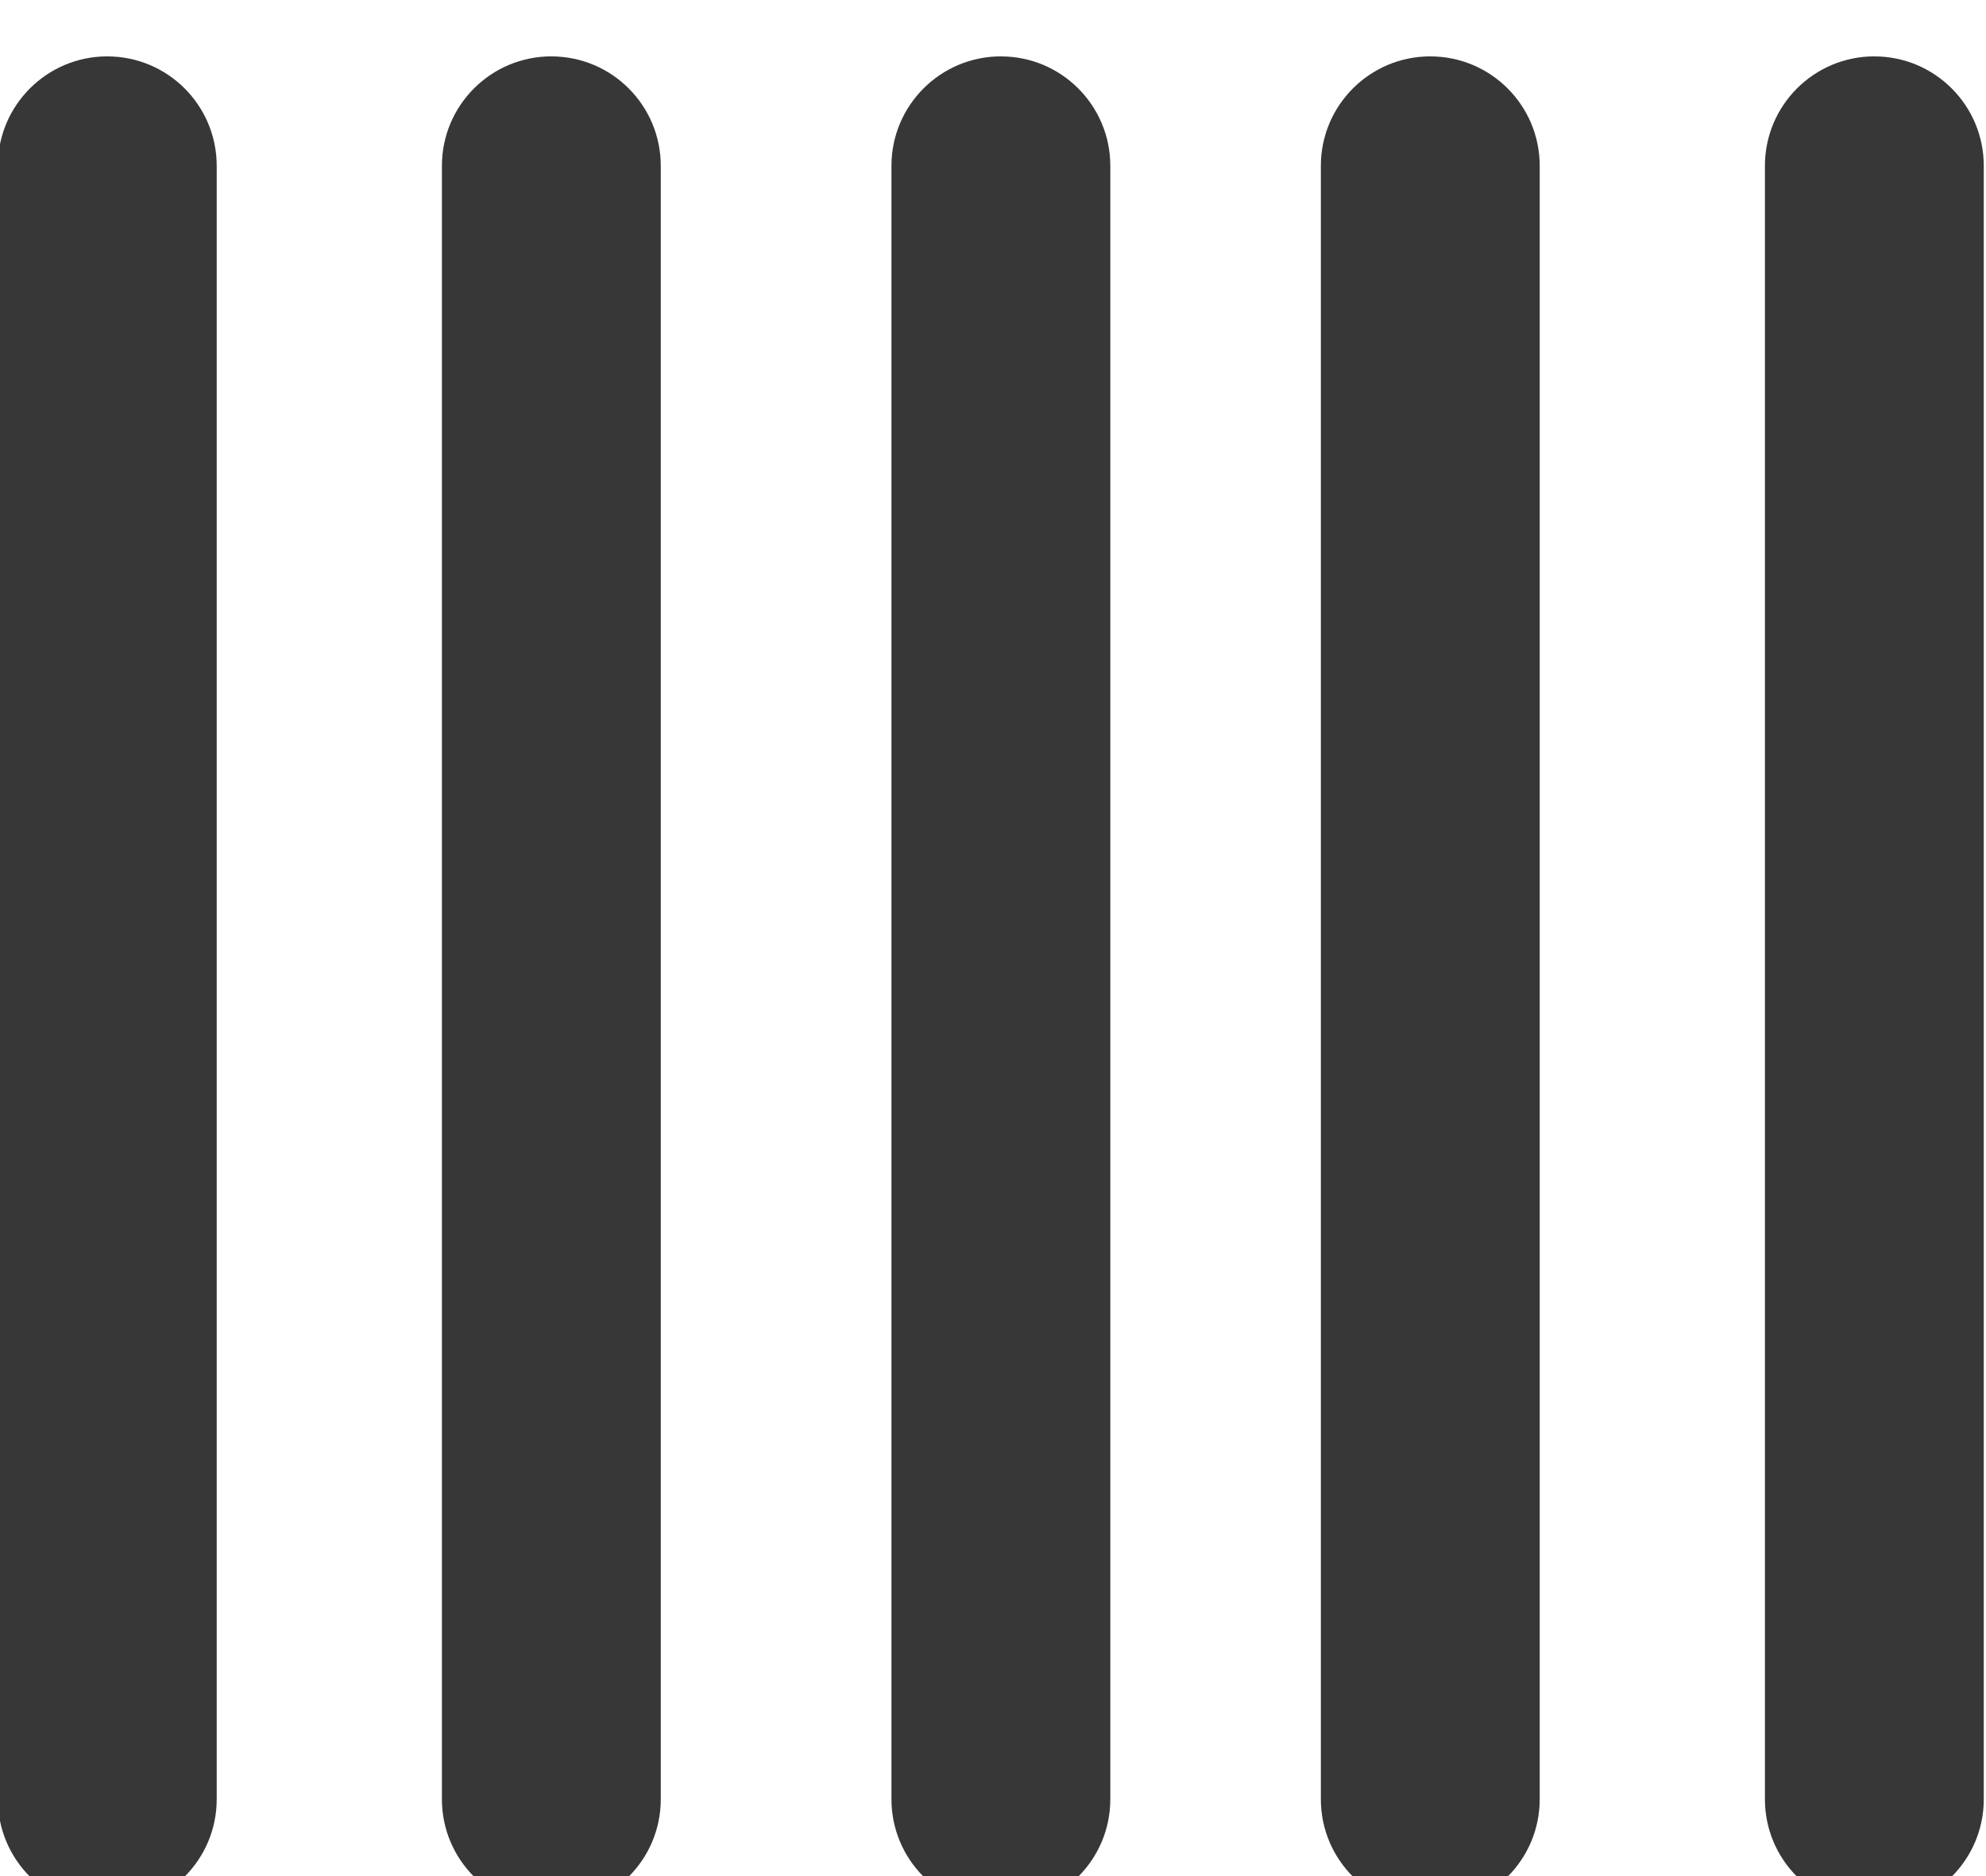
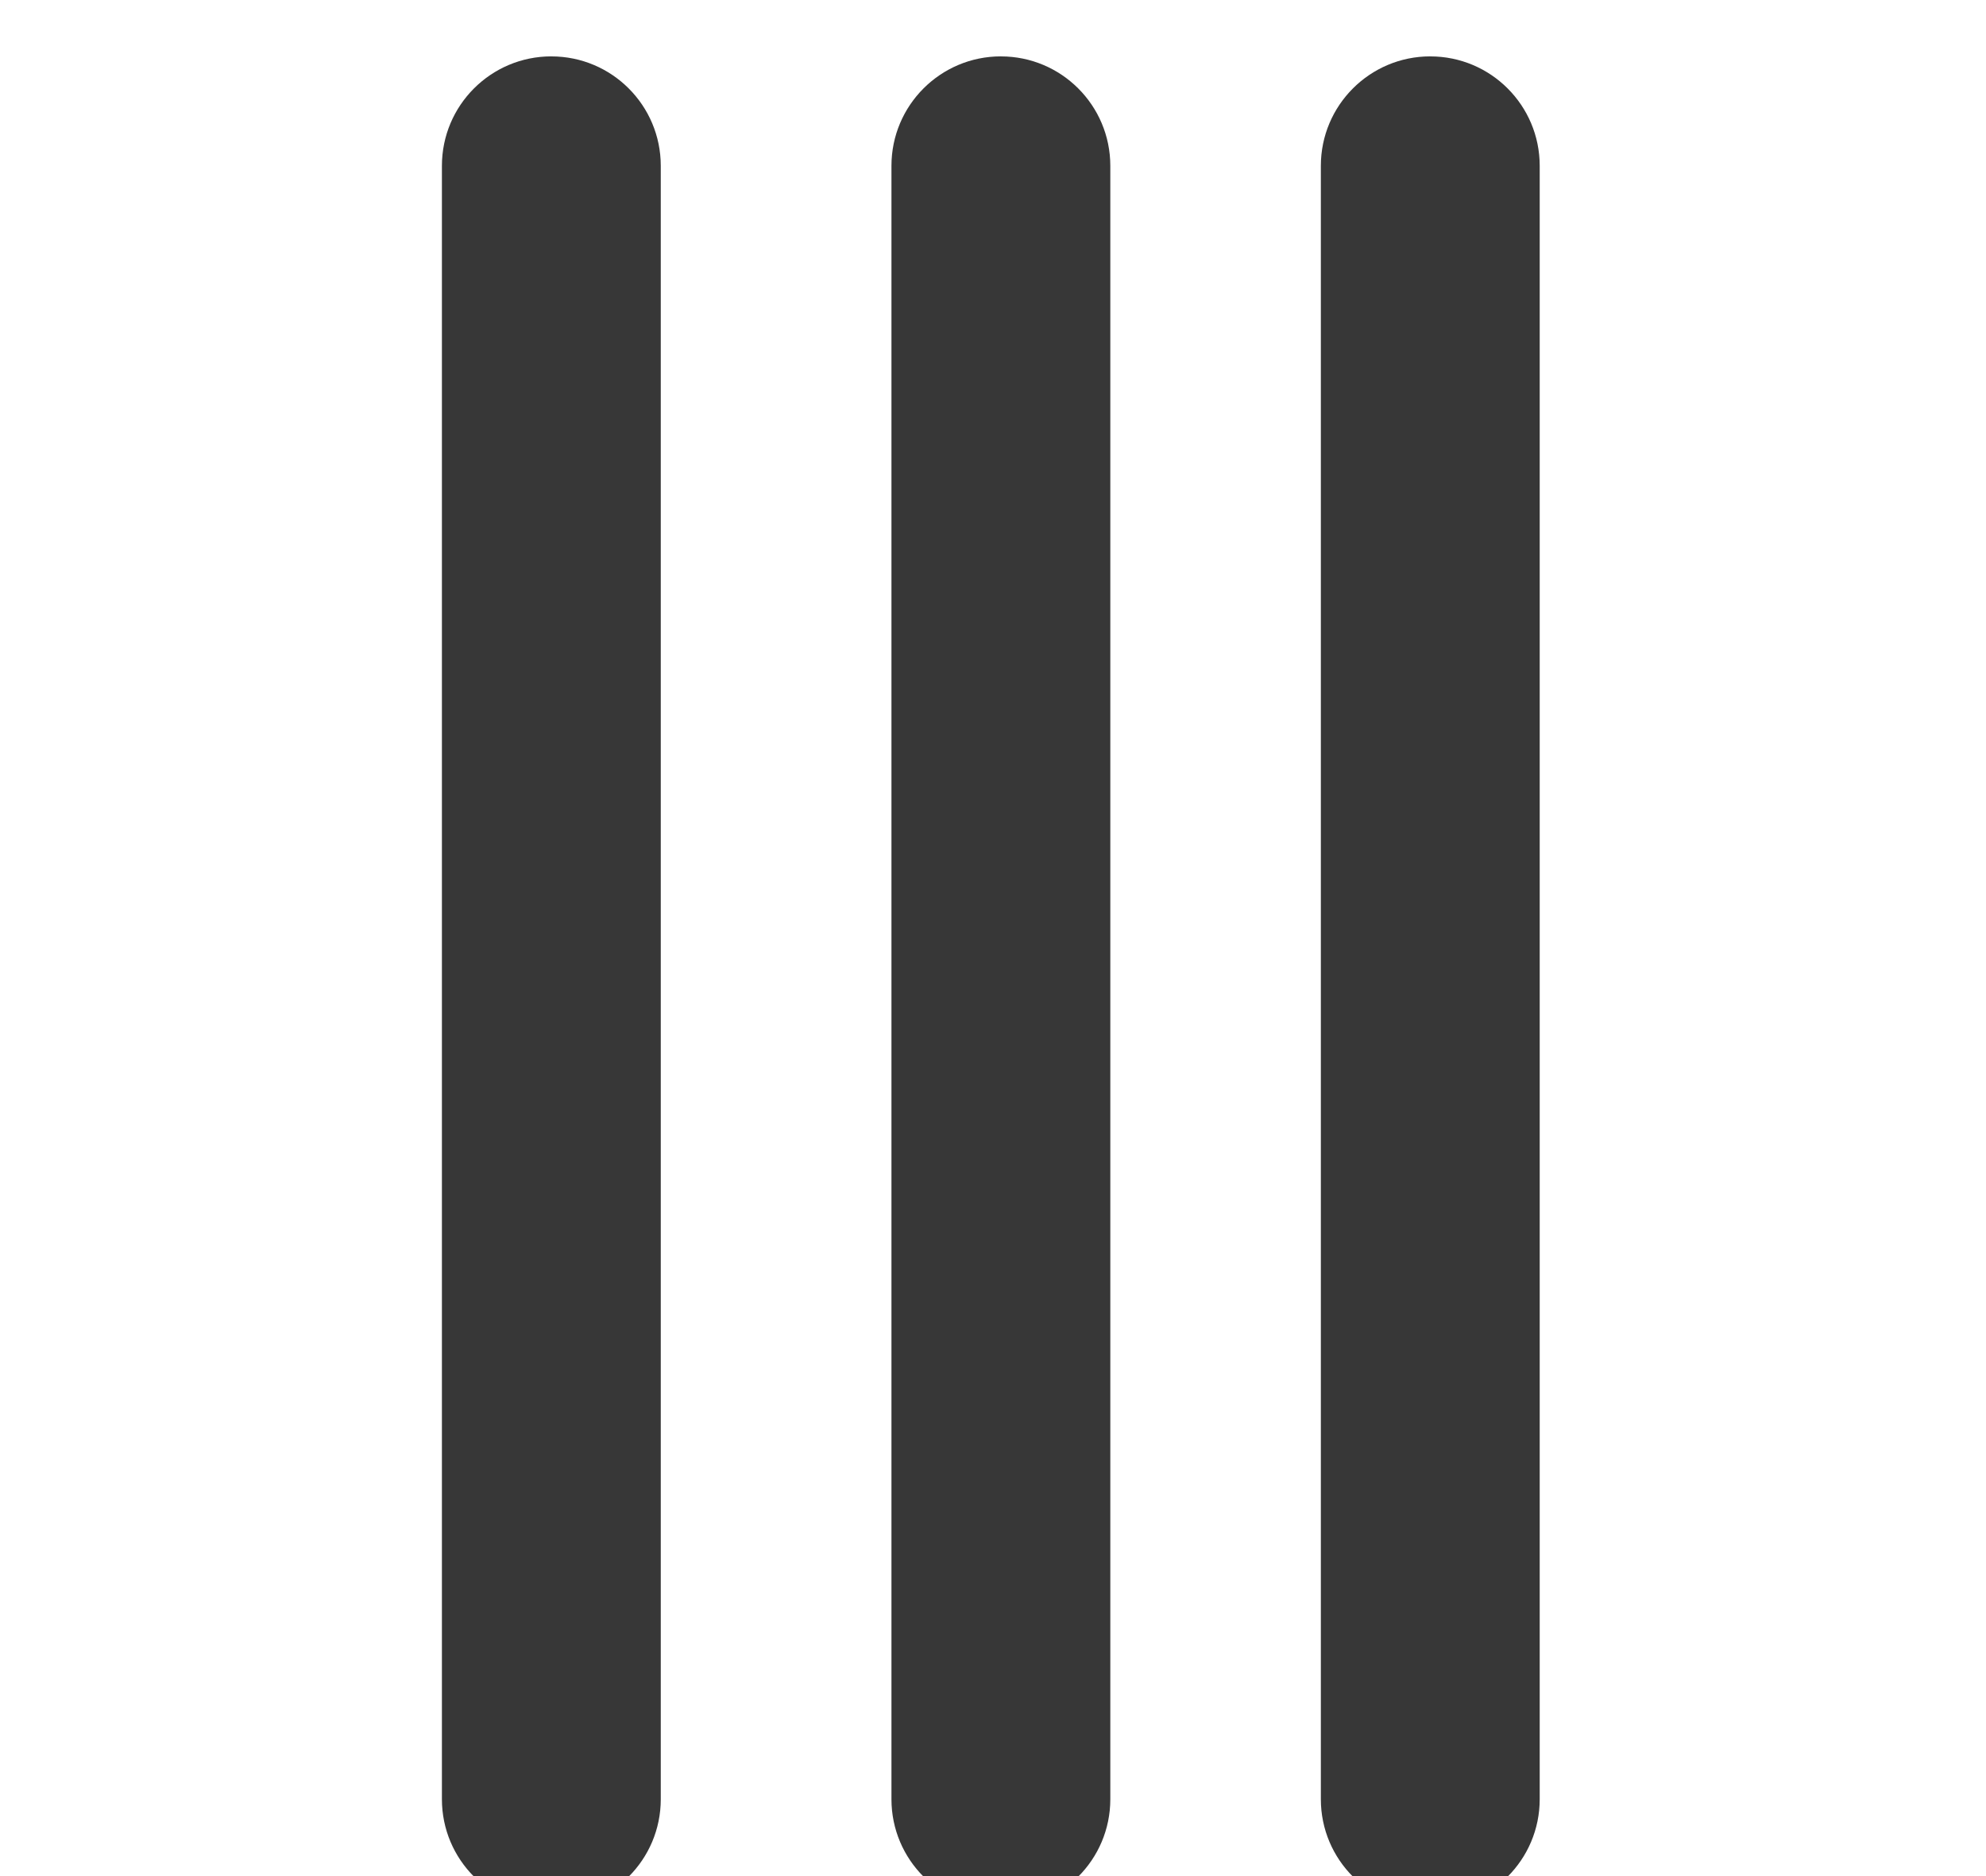
<svg xmlns="http://www.w3.org/2000/svg" xml:space="preserve" width="6.35mm" height="5.997mm" version="1.1" style="shape-rendering:geometricPrecision; text-rendering:geometricPrecision; image-rendering:optimizeQuality; fill-rule:evenodd; clip-rule:evenodd" viewBox="0 0 634.98 599.72">
  <defs>
    <style type="text/css">
   
    .fil0 {fill:#373737}
   
  </style>
  </defs>
  <g id="Layer_x0020_1">
    <g id="_1774951056048">
-       <path class="fil0" d="M34.28 18.03l0 0c19.32,-0.01 34.99,15.66 34.99,34.98l0 522.17c0,19.31 -15.67,34.98 -34.99,34.98l0 0.01c-19.32,-0.01 -34.99,-15.68 -34.99,-35l0 -522.15c0,-19.33 15.67,-35 34.99,-35z" />
      <path class="fil0" d="M176.27 18.03l0 0c19.32,-0.01 34.99,15.66 34.99,34.98l0 522.17c0,19.31 -15.67,34.98 -34.99,34.98l0 0.01c-19.32,-0.01 -34.99,-15.68 -34.99,-35l0 -522.15c0,-19.33 15.67,-35 34.99,-35z" />
      <path class="fil0" d="M320.01 18.03l0 0c19.32,-0.01 34.99,15.66 34.99,34.98l0 522.17c0,19.31 -15.67,34.98 -34.99,34.98l0 0.01c-19.32,-0.01 -34.99,-15.68 -34.99,-35l0 -522.15c0,-19.33 15.67,-35 34.99,-35z" />
      <path class="fil0" d="M457.31 18.03l0 0c19.32,-0.01 34.99,15.66 34.99,34.98l0 522.17c0,19.31 -15.67,34.98 -34.99,34.98l0 0.01c-19.32,-0.01 -34.99,-15.68 -34.99,-35l0 -522.15c0,-19.33 15.67,-35 34.99,-35z" />
-       <path class="fil0" d="M599.3 18.03l0 0c19.32,-0.01 34.99,15.66 34.99,34.98l0 522.17c0,19.31 -15.67,34.98 -34.99,34.98l0 0.01c-19.32,-0.01 -34.99,-15.68 -34.99,-35l0 -522.15c0,-19.33 15.67,-35 34.99,-35z" />
    </g>
  </g>
</svg>